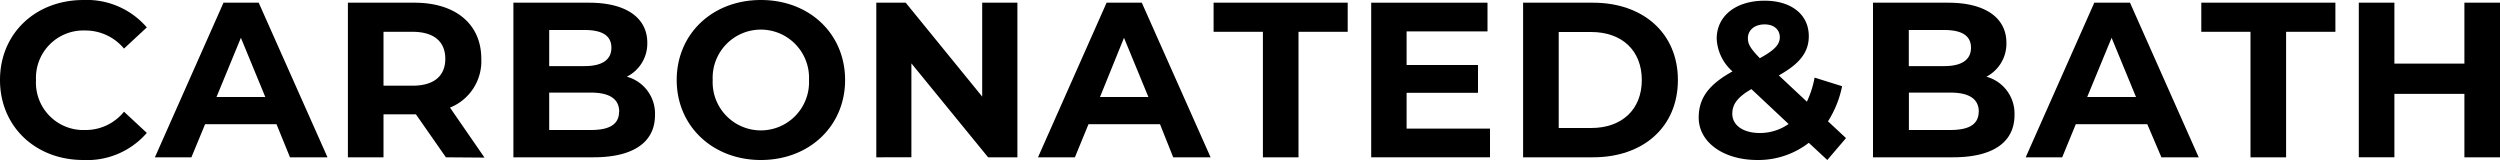
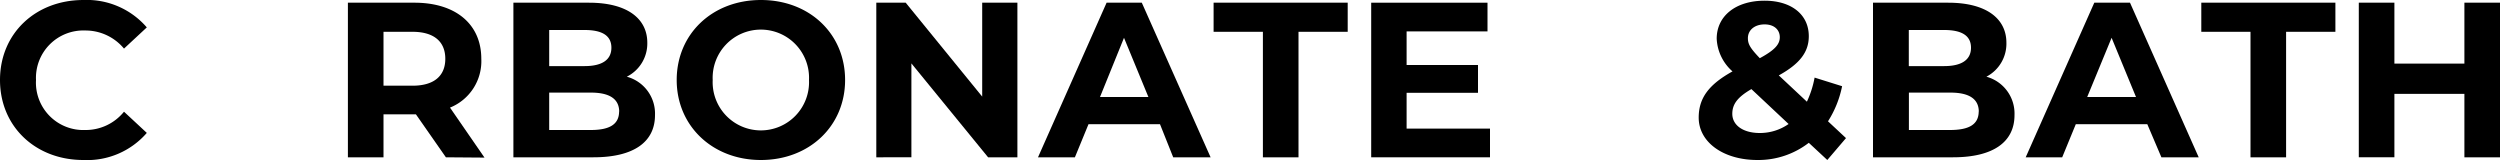
<svg xmlns="http://www.w3.org/2000/svg" viewBox="0 0 250 16">
  <g id="レイヤー_2" data-name="レイヤー 2">
    <g id="css_js_指示">
      <path d="M0,8C0,3.34,3.56,0,8.35,0a7.92,7.92,0,0,1,6.33,2.74L12.4,4.86A5,5,0,0,0,8.53,3.05,4.74,4.74,0,0,0,3.6,8,4.74,4.74,0,0,0,8.53,13a4.92,4.92,0,0,0,3.87-1.83l2.28,2.12A7.88,7.88,0,0,1,8.33,16C3.56,16,0,12.66,0,8Z" />
-       <path d="M27.65,12.42H20.51l-1.37,3.31H15.49L22.35.27h3.52l6.88,15.46H29ZM26.53,9.7,24.09,3.78,21.65,9.7Z" />
      <path d="M44.59,15.73l-3-4.3H38.35v4.3H34.79V.27h6.66c4.11,0,6.68,2.14,6.68,5.61A5,5,0,0,1,45,10.76l3.45,5ZM41.25,3.18h-2.9V8.57h2.9c2.18,0,3.28-1,3.28-2.69S43.43,3.18,41.25,3.18Z" />
      <path d="M65.5,11.51c0,2.68-2.11,4.22-6.16,4.22h-8V.27H58.9c3.85,0,5.83,1.61,5.83,4a3.71,3.71,0,0,1-2.05,3.4A3.82,3.82,0,0,1,65.5,11.51ZM54.92,3V6.61h3.54c1.74,0,2.68-.62,2.68-1.84S60.2,3,58.46,3Zm7,8.18c0-1.31-1-1.92-2.83-1.92H54.92V13h4.16C60.92,13,61.91,12.46,61.91,11.14Z" />
      <path d="M67.67,8c0-4.6,3.56-8,8.42-8s8.42,3.38,8.42,8-3.59,8-8.42,8S67.67,12.6,67.67,8ZM80.9,8a4.82,4.82,0,1,0-9.63,0A4.82,4.82,0,1,0,80.9,8Z" />
      <path d="M101.74.27V15.73H98.81L91.14,6.34v9.39H87.63V.27h2.94l7.65,9.39V.27Z" />
      <path d="M116,12.42h-7.15l-1.36,3.31H103.8L110.66.27h3.52l6.88,15.46h-3.74ZM114.84,9.7,112.4,3.78,110,9.7Z" />
      <path d="M126.29,3.18h-4.93V.27h13.41V3.18h-4.92V15.73h-3.56Z" />
      <path d="M149,12.86v2.87H137.12V.27h11.63V3.14h-8.09V6.5h7.14V9.28h-7.14v3.58Z" />
-       <path d="M152.31.27h7c5,0,8.48,3.05,8.48,7.73s-3.45,7.73-8.48,7.73h-7Zm6.81,12.53c3.06,0,5.06-1.84,5.06-4.8s-2-4.8-5.06-4.8h-3.25v9.6Z" />
      <path d="M182.73,16l-1.85-1.72A8.25,8.25,0,0,1,175.74,16c-3.39,0-5.87-1.77-5.87-4.24,0-1.95,1-3.3,3.38-4.62a4.63,4.63,0,0,1-1.58-3.27c0-2.26,1.89-3.8,4.79-3.8,2.66,0,4.42,1.37,4.42,3.55,0,1.6-.92,2.77-3,3.92l2.81,2.63a9.88,9.88,0,0,0,.77-2.41l2.75.86a10.3,10.3,0,0,1-1.41,3.51l1.8,1.68Zm-3.87-3.6-3.72-3.49c-1.4.81-1.91,1.52-1.91,2.47,0,1.13,1.06,1.92,2.75,1.92A5,5,0,0,0,178.86,12.4Zm-4.07-8.58c0,.6.24,1,1.19,2,1.51-.82,2-1.39,2-2.1s-.53-1.28-1.52-1.28S174.79,3,174.79,3.82Z" />
      <path d="M201.45,11.51c0,2.68-2.11,4.22-6.15,4.22h-8V.27h7.52c3.84,0,5.82,1.61,5.82,4a3.72,3.72,0,0,1-2,3.4A3.82,3.82,0,0,1,201.45,11.51ZM190.88,3V6.61h3.54c1.73,0,2.68-.62,2.68-1.84S196.15,3,194.42,3Zm7,8.18c0-1.31-1-1.92-2.84-1.92h-4.15V13H195C196.88,13,197.87,12.46,197.87,11.14Z" />
      <path d="M214.73,12.42h-7.15l-1.36,3.31h-3.65L209.43.27H213l6.87,15.46h-3.73ZM213.6,9.7l-2.44-5.92L208.72,9.7Z" />
      <path d="M225.05,3.18h-4.92V.27h13.41V3.18h-4.93V15.73h-3.56Z" />
      <path d="M250,.27V15.73h-3.56V9.39h-7v6.34h-3.56V.27h3.56V6.36h7V.27Z" />
    </g>
  </g>
</svg>